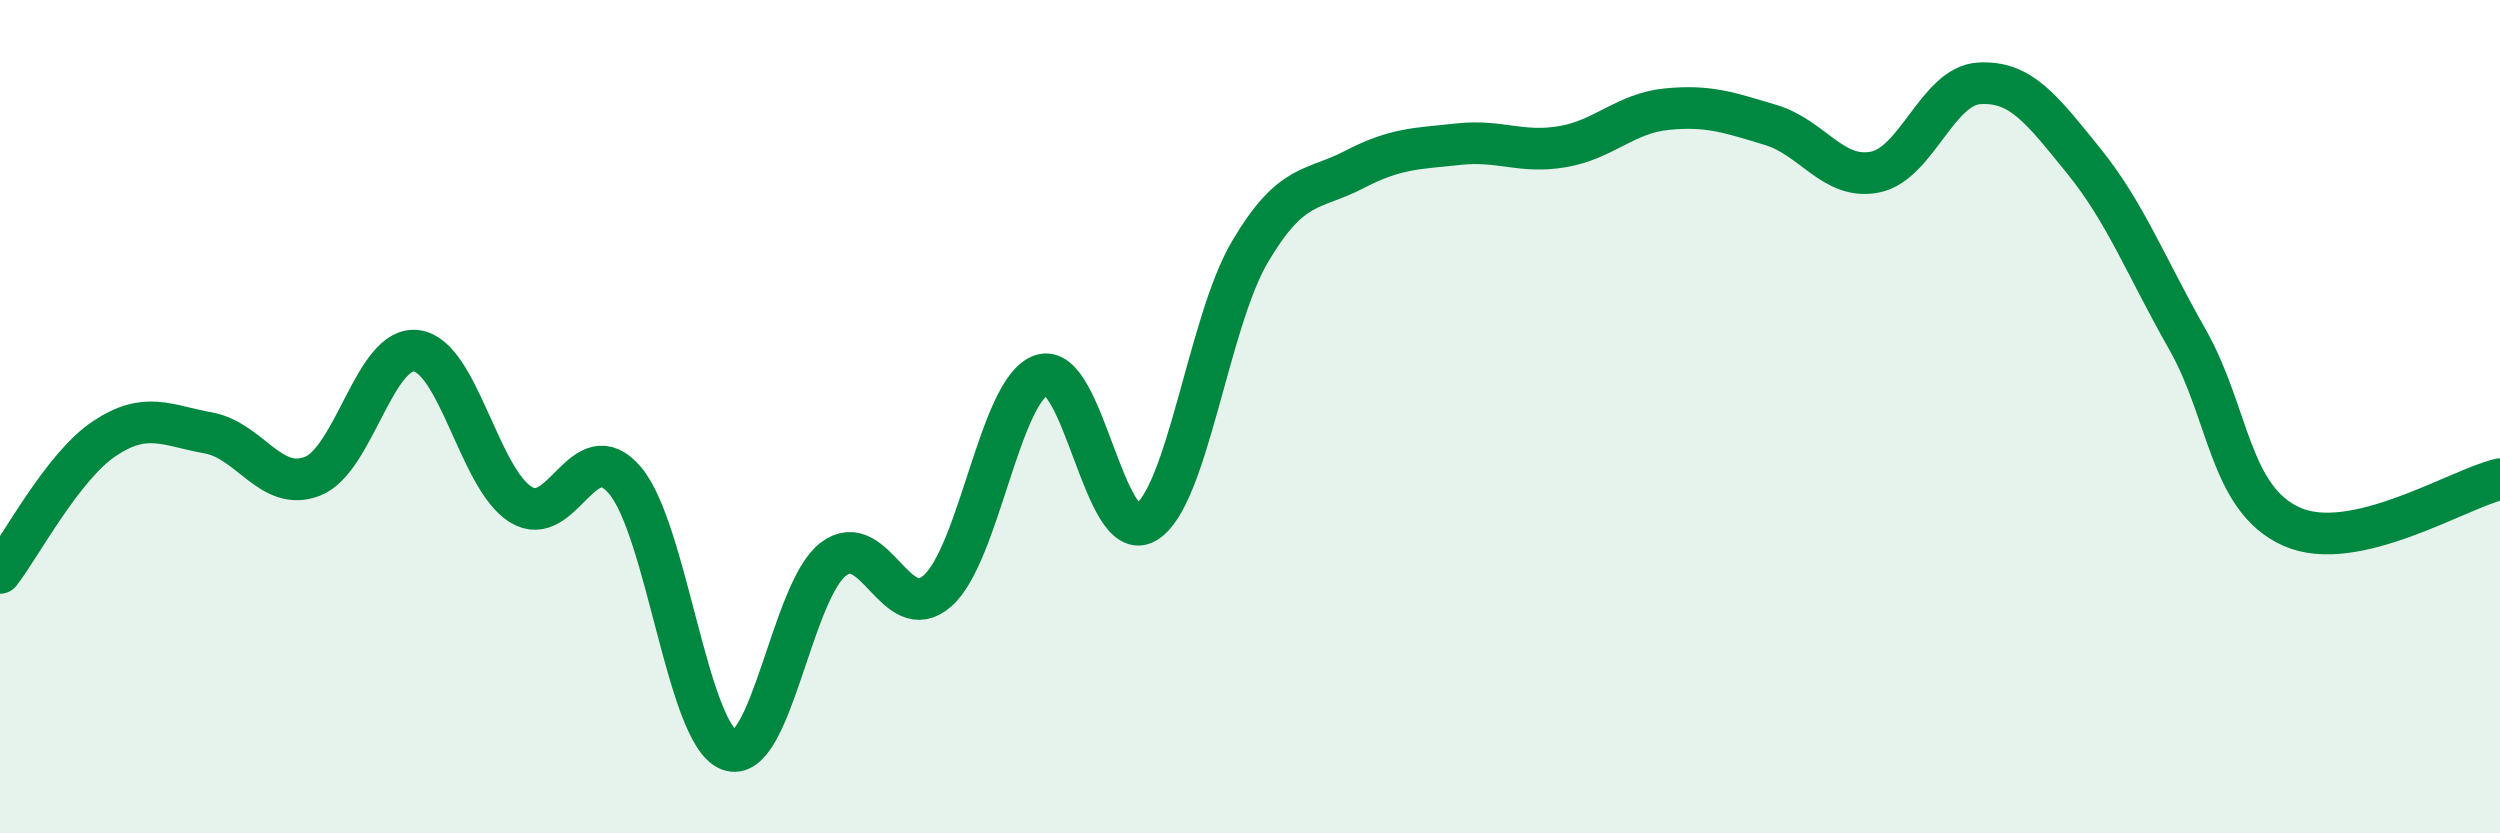
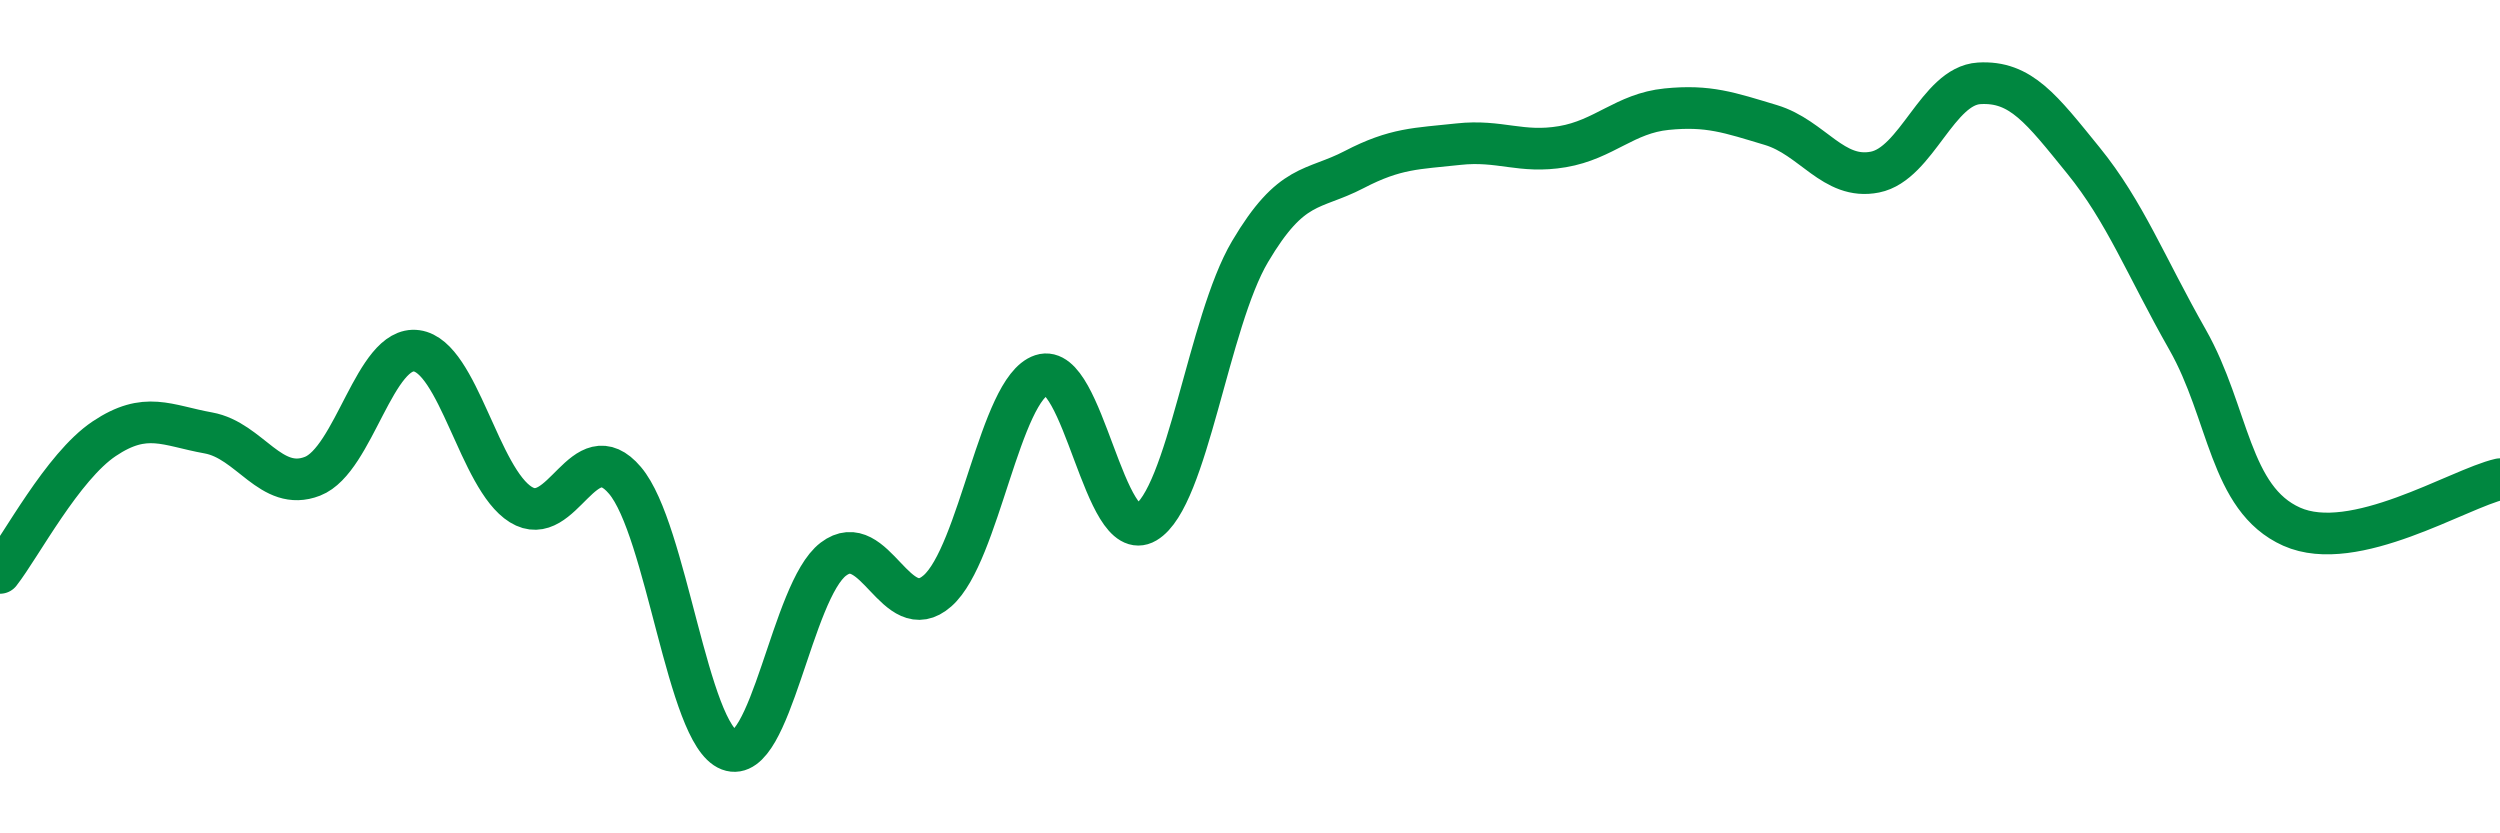
<svg xmlns="http://www.w3.org/2000/svg" width="60" height="20" viewBox="0 0 60 20">
-   <path d="M 0,13.75 C 0.5,13.11 1.5,11.2 2.5,10.53 C 3.5,9.86 4,10.21 5,10.39 C 6,10.57 6.5,11.82 7.5,11.43 C 8.5,11.04 9,8.28 10,8.42 C 11,8.56 11.5,11.49 12.5,12.11 C 13.5,12.73 14,10.35 15,11.53 C 16,12.71 16.5,17.62 17.5,18 C 18.5,18.38 19,14.18 20,13.42 C 21,12.66 21.5,15.06 22.5,14.18 C 23.5,13.3 24,9.33 25,9 C 26,8.67 26.5,13.13 27.5,12.54 C 28.5,11.95 29,7.73 30,6.04 C 31,4.35 31.5,4.59 32.5,4.07 C 33.5,3.55 34,3.57 35,3.46 C 36,3.35 36.5,3.69 37.5,3.52 C 38.5,3.35 39,2.72 40,2.62 C 41,2.52 41.5,2.7 42.5,3 C 43.5,3.3 44,4.33 45,4.13 C 46,3.93 46.5,2.06 47.5,2 C 48.5,1.94 49,2.62 50,3.85 C 51,5.08 51.5,6.39 52.5,8.15 C 53.5,9.91 53.5,11.97 55,12.64 C 56.5,13.31 59,11.73 60,11.5L60 20L0 20Z" fill="#008740" opacity="0.1" stroke-linecap="round" stroke-linejoin="round" />
  <path d="M 0,13.75 C 0.5,13.11 1.5,11.2 2.5,10.53 C 3.5,9.86 4,10.21 5,10.39 C 6,10.57 6.5,11.82 7.5,11.43 C 8.5,11.04 9,8.28 10,8.42 C 11,8.56 11.5,11.49 12.5,12.11 C 13.5,12.73 14,10.35 15,11.53 C 16,12.71 16.5,17.62 17.5,18 C 18.5,18.38 19,14.18 20,13.42 C 21,12.66 21.5,15.06 22.5,14.18 C 23.5,13.3 24,9.33 25,9 C 26,8.67 26.5,13.13 27.5,12.54 C 28.5,11.95 29,7.73 30,6.04 C 31,4.35 31.5,4.59 32.5,4.07 C 33.5,3.55 34,3.57 35,3.46 C 36,3.35 36.5,3.69 37.5,3.52 C 38.5,3.35 39,2.72 40,2.62 C 41,2.52 41.5,2.7 42.5,3 C 43.5,3.3 44,4.33 45,4.13 C 46,3.93 46.5,2.06 47.5,2 C 48.5,1.94 49,2.62 50,3.85 C 51,5.08 51.5,6.39 52.5,8.15 C 53.5,9.91 53.5,11.97 55,12.64 C 56.5,13.31 59,11.73 60,11.5" stroke="#008740" stroke-width="1" fill="none" stroke-linecap="round" stroke-linejoin="round" />
</svg>